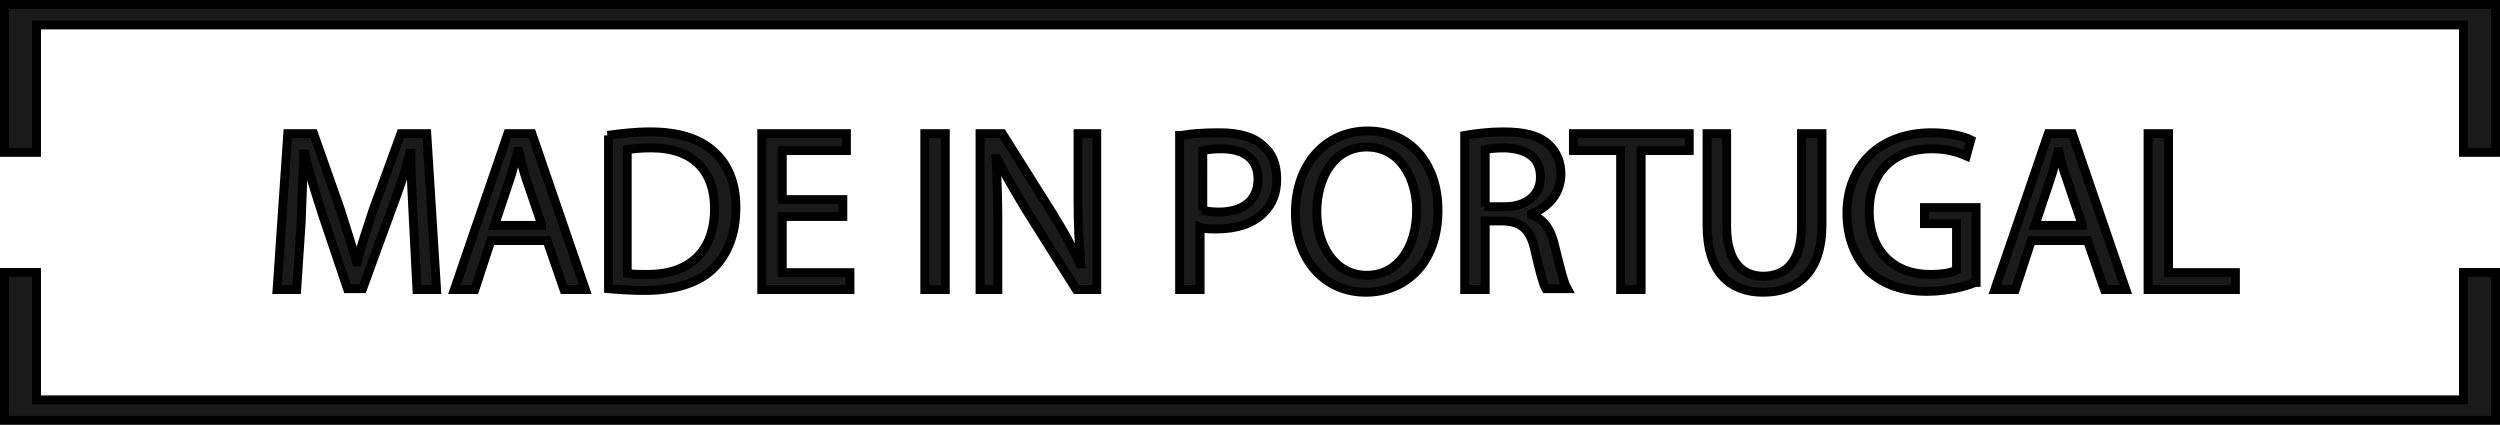
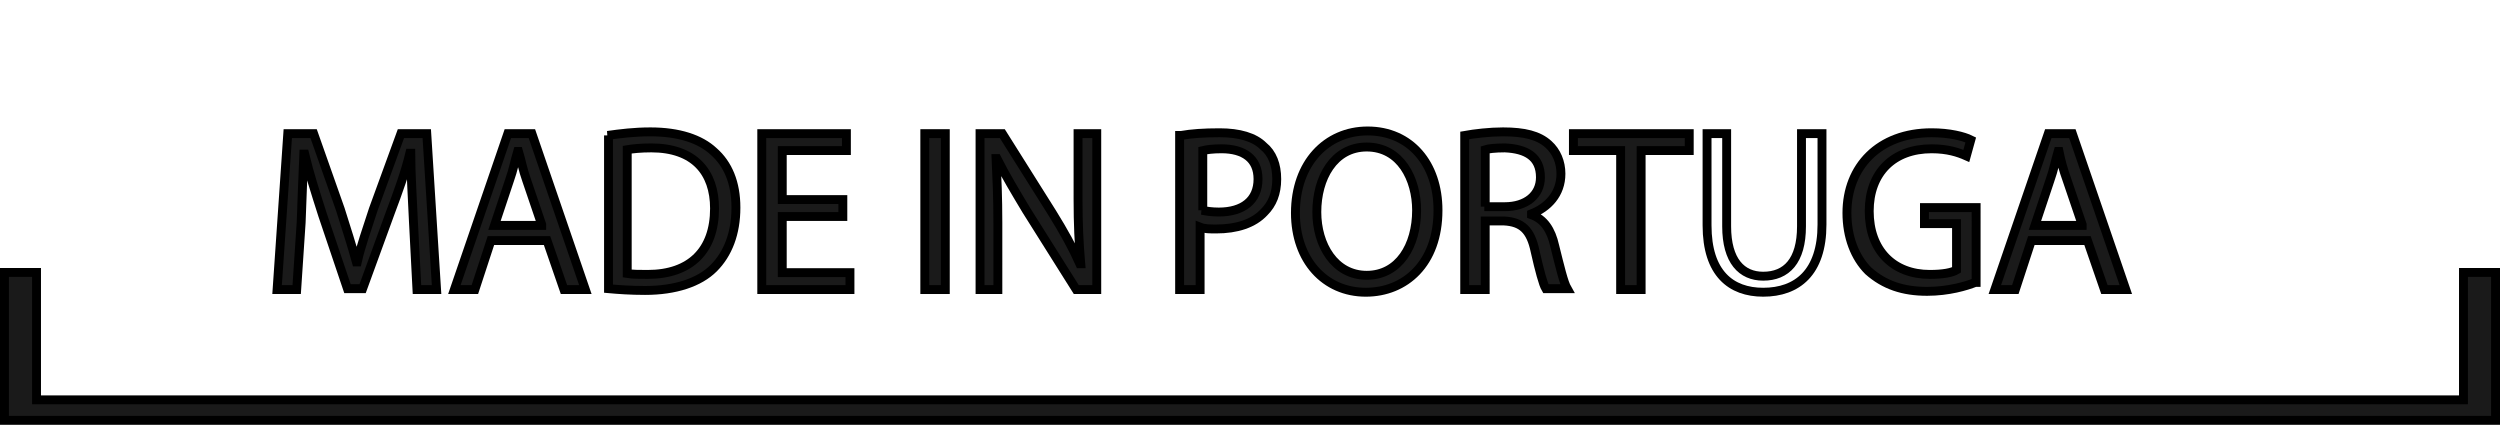
<svg xmlns="http://www.w3.org/2000/svg" id="Camada_1" x="0px" y="0px" viewBox="0 0 280.6 47.7" style="enable-background:new 0 0 280.6 47.7;" xml:space="preserve">
  <style type="text/css">	.st0{enable-background:new    ;}	.st1{fill:#1A1A1A;}	.st2{fill:none;stroke:#000000;}	.st3{fill:#1A1A1A;stroke:#000000;}</style>
  <g id="Grupo_50" transform="translate(-399.766 -333.79)">
    <g id="Grupo_46" transform="translate(411.266 346.29)">
      <g id="Grupo_45">
        <g class="st0">
          <path class="st1" d="M34.9,12.3c-0.1-2.4-0.3-5.4-0.3-7.6h-0.1C34,6.8,33.2,9,32.3,11.4l-3.1,8.5h-1.7l-2.8-8.3     c-0.8-2.5-1.5-4.7-2-6.8h-0.1c-0.1,2.2-0.2,5.1-0.3,7.7L21.8,20h-2.2l1.2-17.5h2.9l3,8.5c0.7,2.2,1.3,4.1,1.8,5.9h0.1     c0.4-1.8,1.1-3.7,1.8-5.9l3.1-8.5h2.9L37.5,20h-2.2L34.9,12.3z" />
          <path class="st1" d="M43.6,14.5L41.8,20h-2.3l6-17.5h2.7l6,17.5h-2.4l-1.9-5.5H43.6z M49.3,12.7l-1.7-5     c-0.4-1.1-0.6-2.2-0.9-3.2h-0.1c-0.3,1-0.5,2.1-0.9,3.2l-1.7,5.1H49.3z" />
          <path class="st1" d="M56.7,2.7c1.4-0.2,3-0.4,4.8-0.4c3.2,0,5.6,0.8,7.1,2.2c1.6,1.4,2.5,3.5,2.5,6.3c0,2.9-0.9,5.2-2.5,6.8     c-1.6,1.6-4.3,2.5-7.7,2.5c-1.6,0-3-0.1-4.1-0.2V2.7z M58.9,18.2c0.6,0.1,1.4,0.1,2.3,0.1c4.8,0,7.5-2.7,7.5-7.4     c0-4.1-2.3-6.8-7.1-6.8c-1.2,0-2.1,0.1-2.7,0.2V18.2z" />
          <path class="st1" d="M83.1,11.8h-6.8v6.3h7.6V20H74V2.5h9.5v1.9h-7.2v5.5h6.8V11.8z" />
          <path class="st1" d="M94.6,2.5V20h-2.3V2.5H94.6z" />
          <path class="st1" d="M98.5,20V2.5h2.5l5.6,8.9c1.3,2.1,2.3,3.9,3.1,5.7l0.1,0c-0.2-2.3-0.3-4.5-0.3-7.2V2.5h2.1V20h-2.3     l-5.6-8.9c-1.2-2-2.4-4-3.3-5.8l-0.1,0c0.1,2.2,0.2,4.3,0.2,7.2V20H98.5z" />
          <path class="st1" d="M121.1,2.7c1.1-0.2,2.5-0.3,4.3-0.3c2.2,0,3.9,0.5,4.9,1.5c1,0.8,1.5,2.1,1.5,3.7c0,1.6-0.5,2.8-1.4,3.7     c-1.2,1.3-3.1,1.9-5.4,1.9c-0.7,0-1.3,0-1.8-0.2v7h-2.3V2.7z M123.4,11.1c0.5,0.1,1.1,0.2,1.9,0.2c2.7,0,4.4-1.3,4.4-3.7     c0-2.3-1.6-3.4-4.1-3.4c-1,0-1.7,0.1-2.1,0.2V11.1z" />
          <path class="st1" d="M149.9,11.1c0,6-3.7,9.2-8.1,9.2c-4.6,0-7.9-3.6-7.9-8.9c0-5.6,3.5-9.2,8.1-9.2     C146.8,2.2,149.9,5.9,149.9,11.1z M136.3,11.3c0,3.7,2,7.1,5.6,7.1c3.6,0,5.6-3.3,5.6-7.3c0-3.5-1.8-7.1-5.6-7.1     C138.2,4,136.3,7.5,136.3,11.3z" />
          <path class="st1" d="M152.9,2.7c1.1-0.2,2.8-0.4,4.3-0.4c2.4,0,4,0.4,5.1,1.4c0.9,0.8,1.4,2,1.4,3.3c0,2.3-1.5,3.8-3.3,4.5v0.1     c1.4,0.5,2.2,1.7,2.6,3.5c0.6,2.4,1,4.1,1.4,4.8H162c-0.3-0.5-0.7-2-1.2-4.2c-0.5-2.4-1.5-3.3-3.5-3.4h-2.1V20h-2.3V2.7z      M155.1,10.7h2.3c2.4,0,4-1.3,4-3.3c0-2.3-1.6-3.2-4-3.3c-1.1,0-1.9,0.1-2.2,0.2V10.7z" />
          <path class="st1" d="M170.4,4.4h-5.3V2.5h13v1.9h-5.4V20h-2.3V4.4z" />
-           <path class="st1" d="M182.3,2.5v10.4c0,3.9,1.7,5.6,4.1,5.6c2.6,0,4.3-1.7,4.3-5.6V2.5h2.3v10.2c0,5.4-2.8,7.6-6.6,7.6     c-3.6,0-6.3-2.1-6.3-7.5V2.5H182.3z" />
          <path class="st1" d="M210.2,19.2c-1,0.4-3,1-5.4,1c-2.7,0-4.8-0.7-6.6-2.3c-1.5-1.5-2.4-3.8-2.4-6.5c0-5.2,3.6-9,9.5-9     c2,0,3.6,0.4,4.4,0.8l-0.5,1.8c-0.9-0.4-2.1-0.8-3.9-0.8c-4.3,0-7,2.7-7,7c0,4.4,2.7,7.1,6.8,7.1c1.5,0,2.5-0.2,3-0.5v-5.2h-3.6     v-1.8h5.8V19.2z" />
          <path class="st1" d="M216.5,14.5l-1.8,5.5h-2.3l6-17.5h2.7l6,17.5h-2.4l-1.9-5.5H216.5z M222.2,12.7l-1.7-5     c-0.4-1.1-0.7-2.2-0.9-3.2h-0.1c-0.3,1-0.5,2.1-0.9,3.2l-1.7,5.1H222.2z" />
-           <path class="st1" d="M229.6,2.5h2.3v15.6h7.5V20h-9.8V2.5z" />
        </g>
        <g class="st0">
          <path class="st2" d="M34.9,12.3c-0.1-2.4-0.3-5.4-0.3-7.6h-0.1C34,6.8,33.2,9,32.3,11.4l-3.1,8.5h-1.7l-2.8-8.3     c-0.8-2.5-1.5-4.7-2-6.8h-0.1c-0.1,2.2-0.2,5.1-0.3,7.7L21.8,20h-2.2l1.2-17.5h2.9l3,8.5c0.7,2.2,1.3,4.1,1.8,5.9h0.1     c0.4-1.8,1.1-3.7,1.8-5.9l3.1-8.5h2.9L37.5,20h-2.2L34.9,12.3z" />
          <path class="st2" d="M43.6,14.5L41.8,20h-2.3l6-17.5h2.7l6,17.5h-2.4l-1.9-5.5H43.6z M49.3,12.7l-1.7-5     c-0.4-1.1-0.6-2.2-0.9-3.2h-0.1c-0.3,1-0.5,2.1-0.9,3.2l-1.7,5.1H49.3z" />
          <path class="st2" d="M56.7,2.7c1.4-0.2,3-0.4,4.8-0.4c3.2,0,5.6,0.8,7.1,2.2c1.6,1.4,2.5,3.5,2.5,6.3c0,2.9-0.9,5.2-2.5,6.8     c-1.6,1.6-4.3,2.5-7.7,2.5c-1.6,0-3-0.1-4.1-0.2V2.7z M58.9,18.2c0.6,0.1,1.4,0.1,2.3,0.1c4.8,0,7.5-2.7,7.5-7.4     c0-4.1-2.3-6.8-7.1-6.8c-1.2,0-2.1,0.1-2.7,0.2V18.2z" />
          <path class="st2" d="M83.1,11.8h-6.8v6.3h7.6V20H74V2.5h9.5v1.9h-7.2v5.5h6.8V11.8z" />
          <path class="st2" d="M94.6,2.5V20h-2.3V2.5H94.6z" />
          <path class="st2" d="M98.5,20V2.5h2.5l5.6,8.9c1.3,2.1,2.3,3.9,3.1,5.7l0.1,0c-0.2-2.3-0.3-4.5-0.3-7.2V2.5h2.1V20h-2.3     l-5.6-8.9c-1.2-2-2.4-4-3.3-5.8l-0.1,0c0.1,2.2,0.2,4.3,0.2,7.2V20H98.5z" />
          <path class="st2" d="M121.1,2.7c1.1-0.2,2.5-0.3,4.3-0.3c2.2,0,3.9,0.5,4.9,1.5c1,0.8,1.5,2.1,1.5,3.7c0,1.6-0.5,2.8-1.4,3.7     c-1.2,1.3-3.1,1.9-5.4,1.9c-0.7,0-1.3,0-1.8-0.2v7h-2.3V2.7z M123.4,11.1c0.5,0.1,1.1,0.2,1.9,0.2c2.7,0,4.4-1.3,4.4-3.7     c0-2.3-1.6-3.4-4.1-3.4c-1,0-1.7,0.1-2.1,0.2V11.1z" />
          <path class="st2" d="M149.9,11.1c0,6-3.7,9.2-8.1,9.2c-4.6,0-7.9-3.6-7.9-8.9c0-5.6,3.5-9.2,8.1-9.2     C146.8,2.2,149.9,5.9,149.9,11.1z M136.3,11.3c0,3.7,2,7.1,5.6,7.1c3.6,0,5.6-3.3,5.6-7.3c0-3.5-1.8-7.1-5.6-7.1     C138.2,4,136.3,7.5,136.3,11.3z" />
          <path class="st2" d="M152.9,2.7c1.1-0.2,2.8-0.4,4.3-0.4c2.4,0,4,0.4,5.1,1.4c0.9,0.8,1.4,2,1.4,3.3c0,2.3-1.5,3.8-3.3,4.5v0.1     c1.4,0.5,2.2,1.7,2.6,3.5c0.6,2.4,1,4.1,1.4,4.8H162c-0.3-0.5-0.7-2-1.2-4.2c-0.5-2.4-1.5-3.3-3.5-3.4h-2.1V20h-2.3V2.7z      M155.1,10.7h2.3c2.4,0,4-1.3,4-3.3c0-2.3-1.6-3.2-4-3.3c-1.1,0-1.9,0.1-2.2,0.2V10.7z" />
          <path class="st2" d="M170.4,4.4h-5.3V2.5h13v1.9h-5.4V20h-2.3V4.4z" />
          <path class="st2" d="M182.3,2.5v10.4c0,3.9,1.7,5.6,4.1,5.6c2.6,0,4.3-1.7,4.3-5.6V2.5h2.3v10.2c0,5.4-2.8,7.6-6.6,7.6     c-3.6,0-6.3-2.1-6.3-7.5V2.5H182.3z" />
          <path class="st2" d="M210.2,19.2c-1,0.4-3,1-5.4,1c-2.7,0-4.8-0.7-6.6-2.3c-1.5-1.5-2.4-3.8-2.4-6.5c0-5.2,3.6-9,9.5-9     c2,0,3.6,0.4,4.4,0.8l-0.5,1.8c-0.9-0.4-2.1-0.8-3.9-0.8c-4.3,0-7,2.7-7,7c0,4.4,2.7,7.1,6.8,7.1c1.5,0,2.5-0.2,3-0.5v-5.2h-3.6     v-1.8h5.8V19.2z" />
          <path class="st2" d="M216.5,14.5l-1.8,5.5h-2.3l6-17.5h2.7l6,17.5h-2.4l-1.9-5.5H216.5z M222.2,12.7l-1.7-5     c-0.4-1.1-0.7-2.2-0.9-3.2h-0.1c-0.3,1-0.5,2.1-0.9,3.2l-1.7,5.1H222.2z" />
-           <path class="st2" d="M229.6,2.5h2.3v15.6h7.5V20h-9.8V2.5z" />
        </g>
      </g>
    </g>
    <g id="Grupo_49" transform="translate(400.266 334.29)">
      <g id="Grupo_47">
-         <path id="Caminho_249" class="st3" d="M279.6,16.6H276V2.3H3.6v14.3H0V0h279.6L279.6,16.6z" />
-       </g>
+         </g>
      <g id="Grupo_48" transform="translate(0 30.077)">
        <path id="Caminho_250" class="st3" d="M279.6,16.6H0V0h3.6v14.3H276V0h3.6L279.6,16.6z" />
      </g>
    </g>
  </g>
</svg>